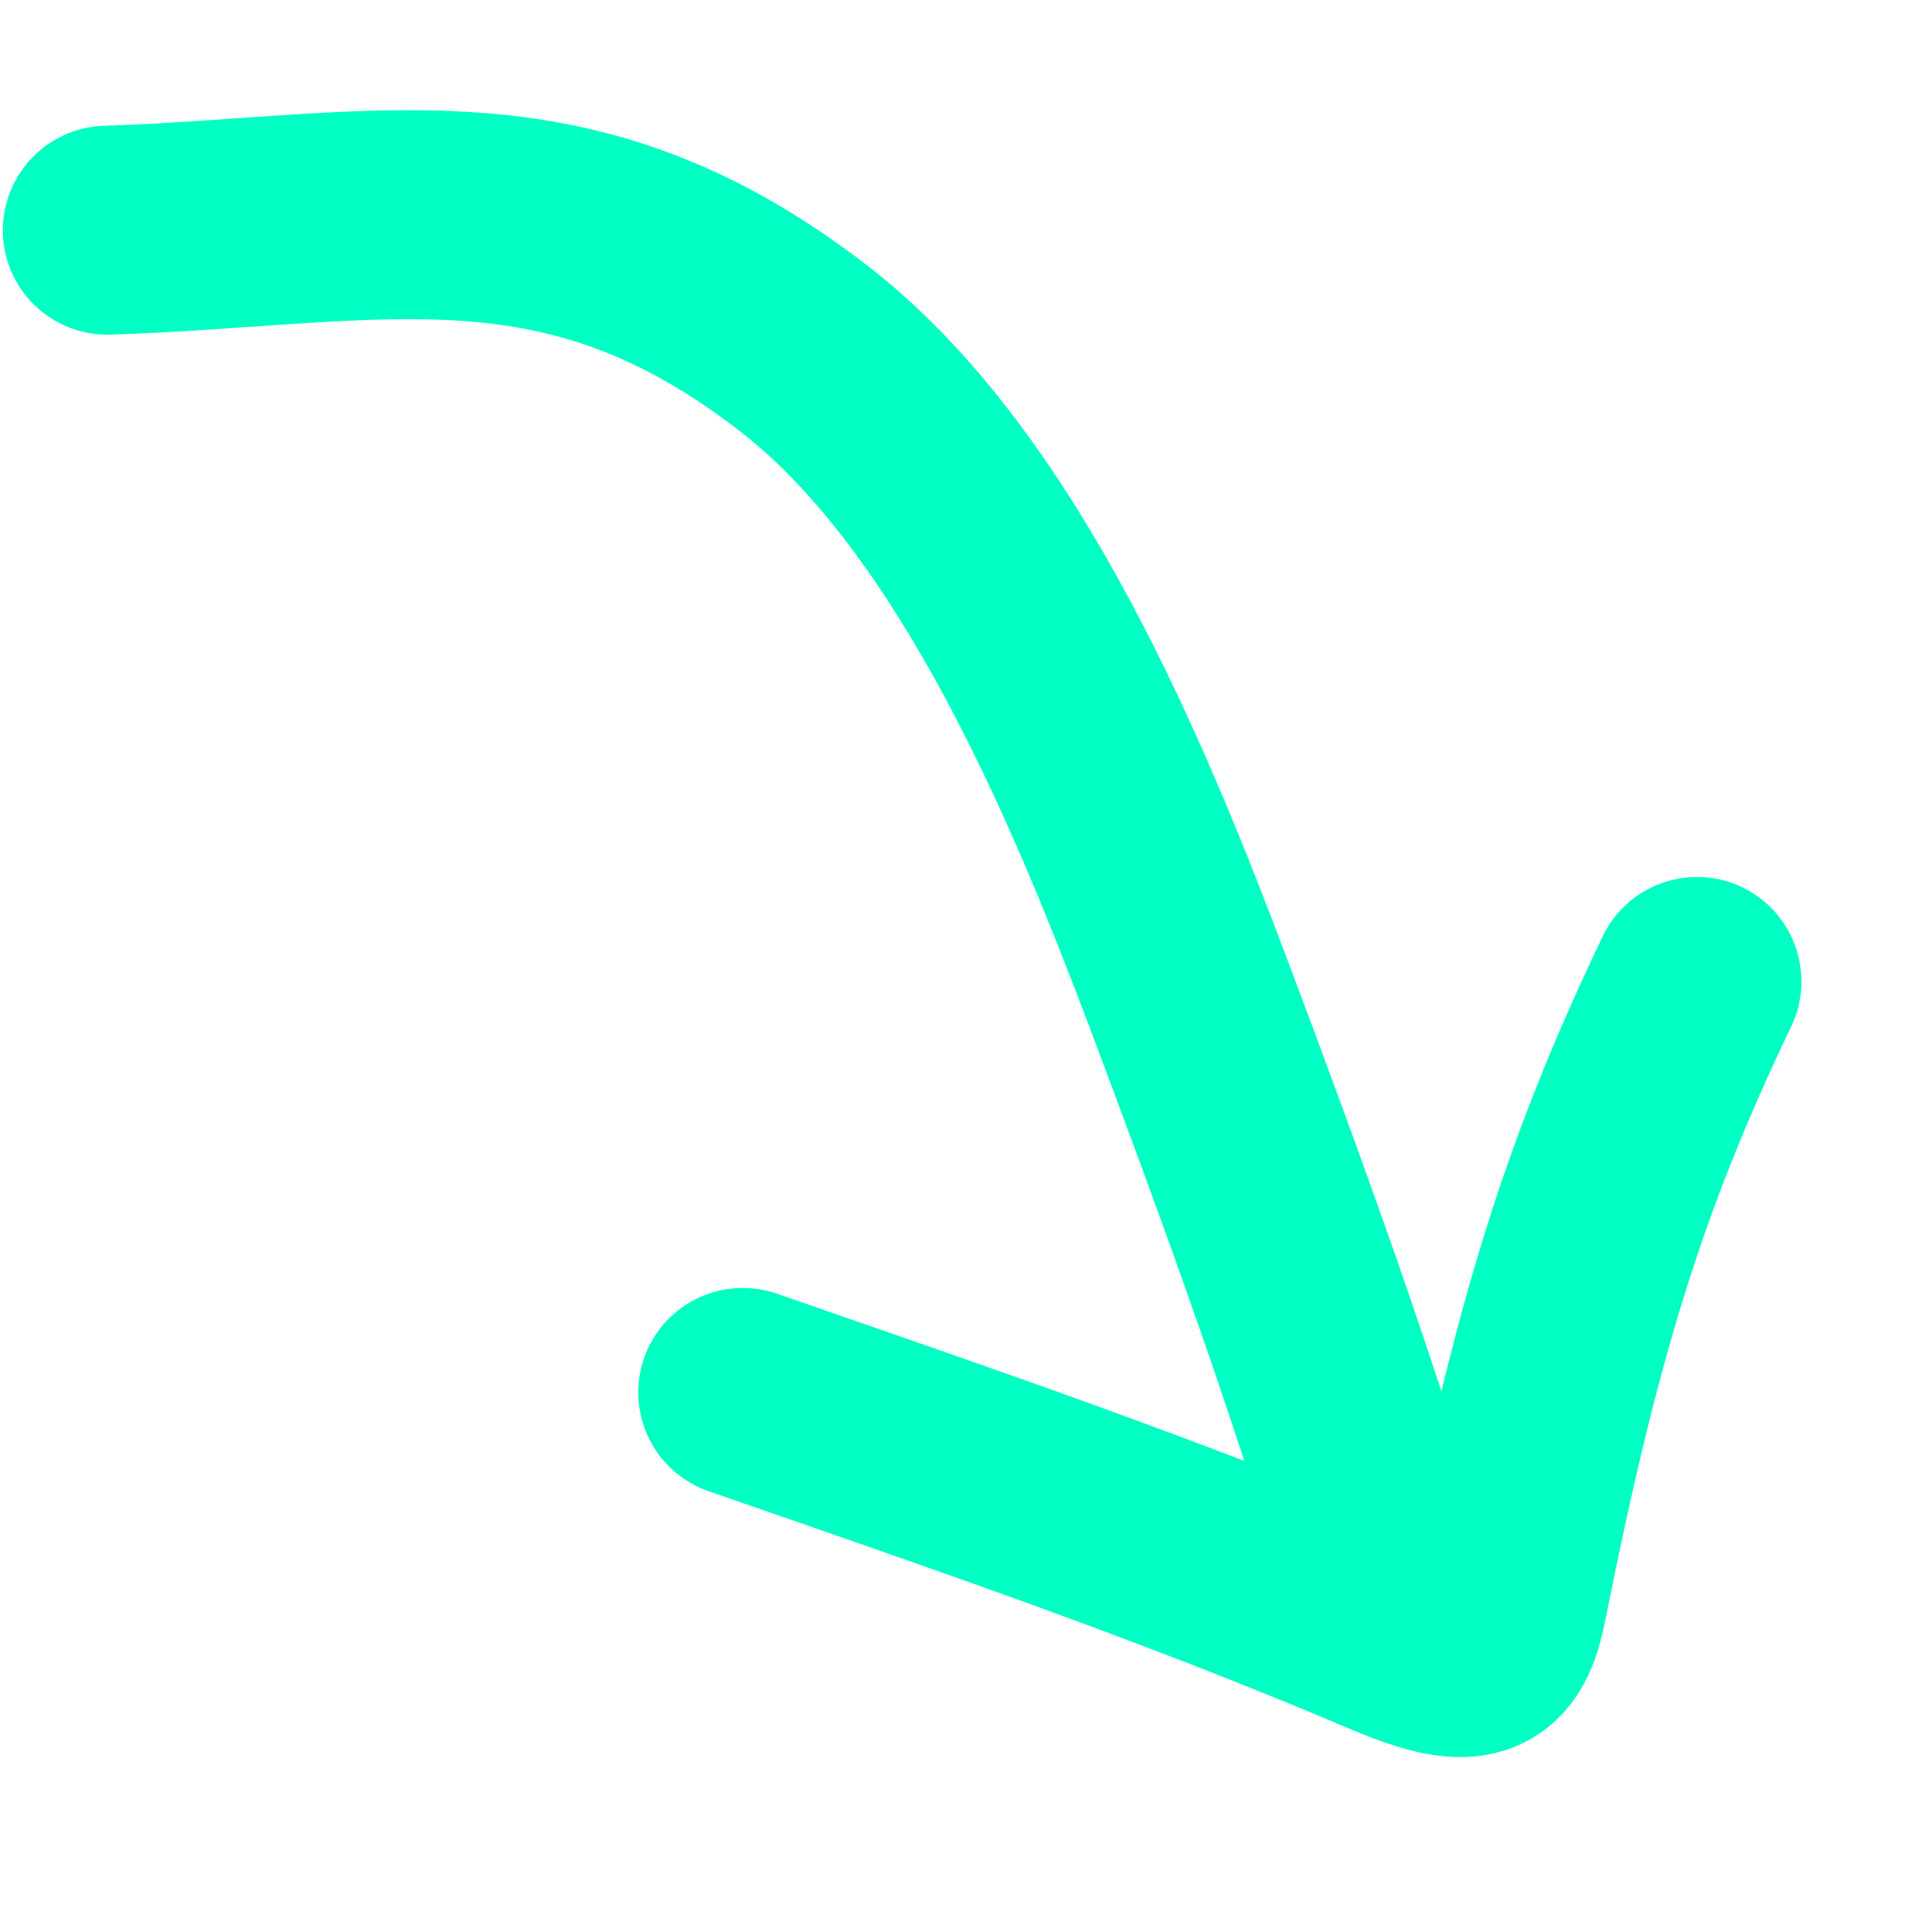
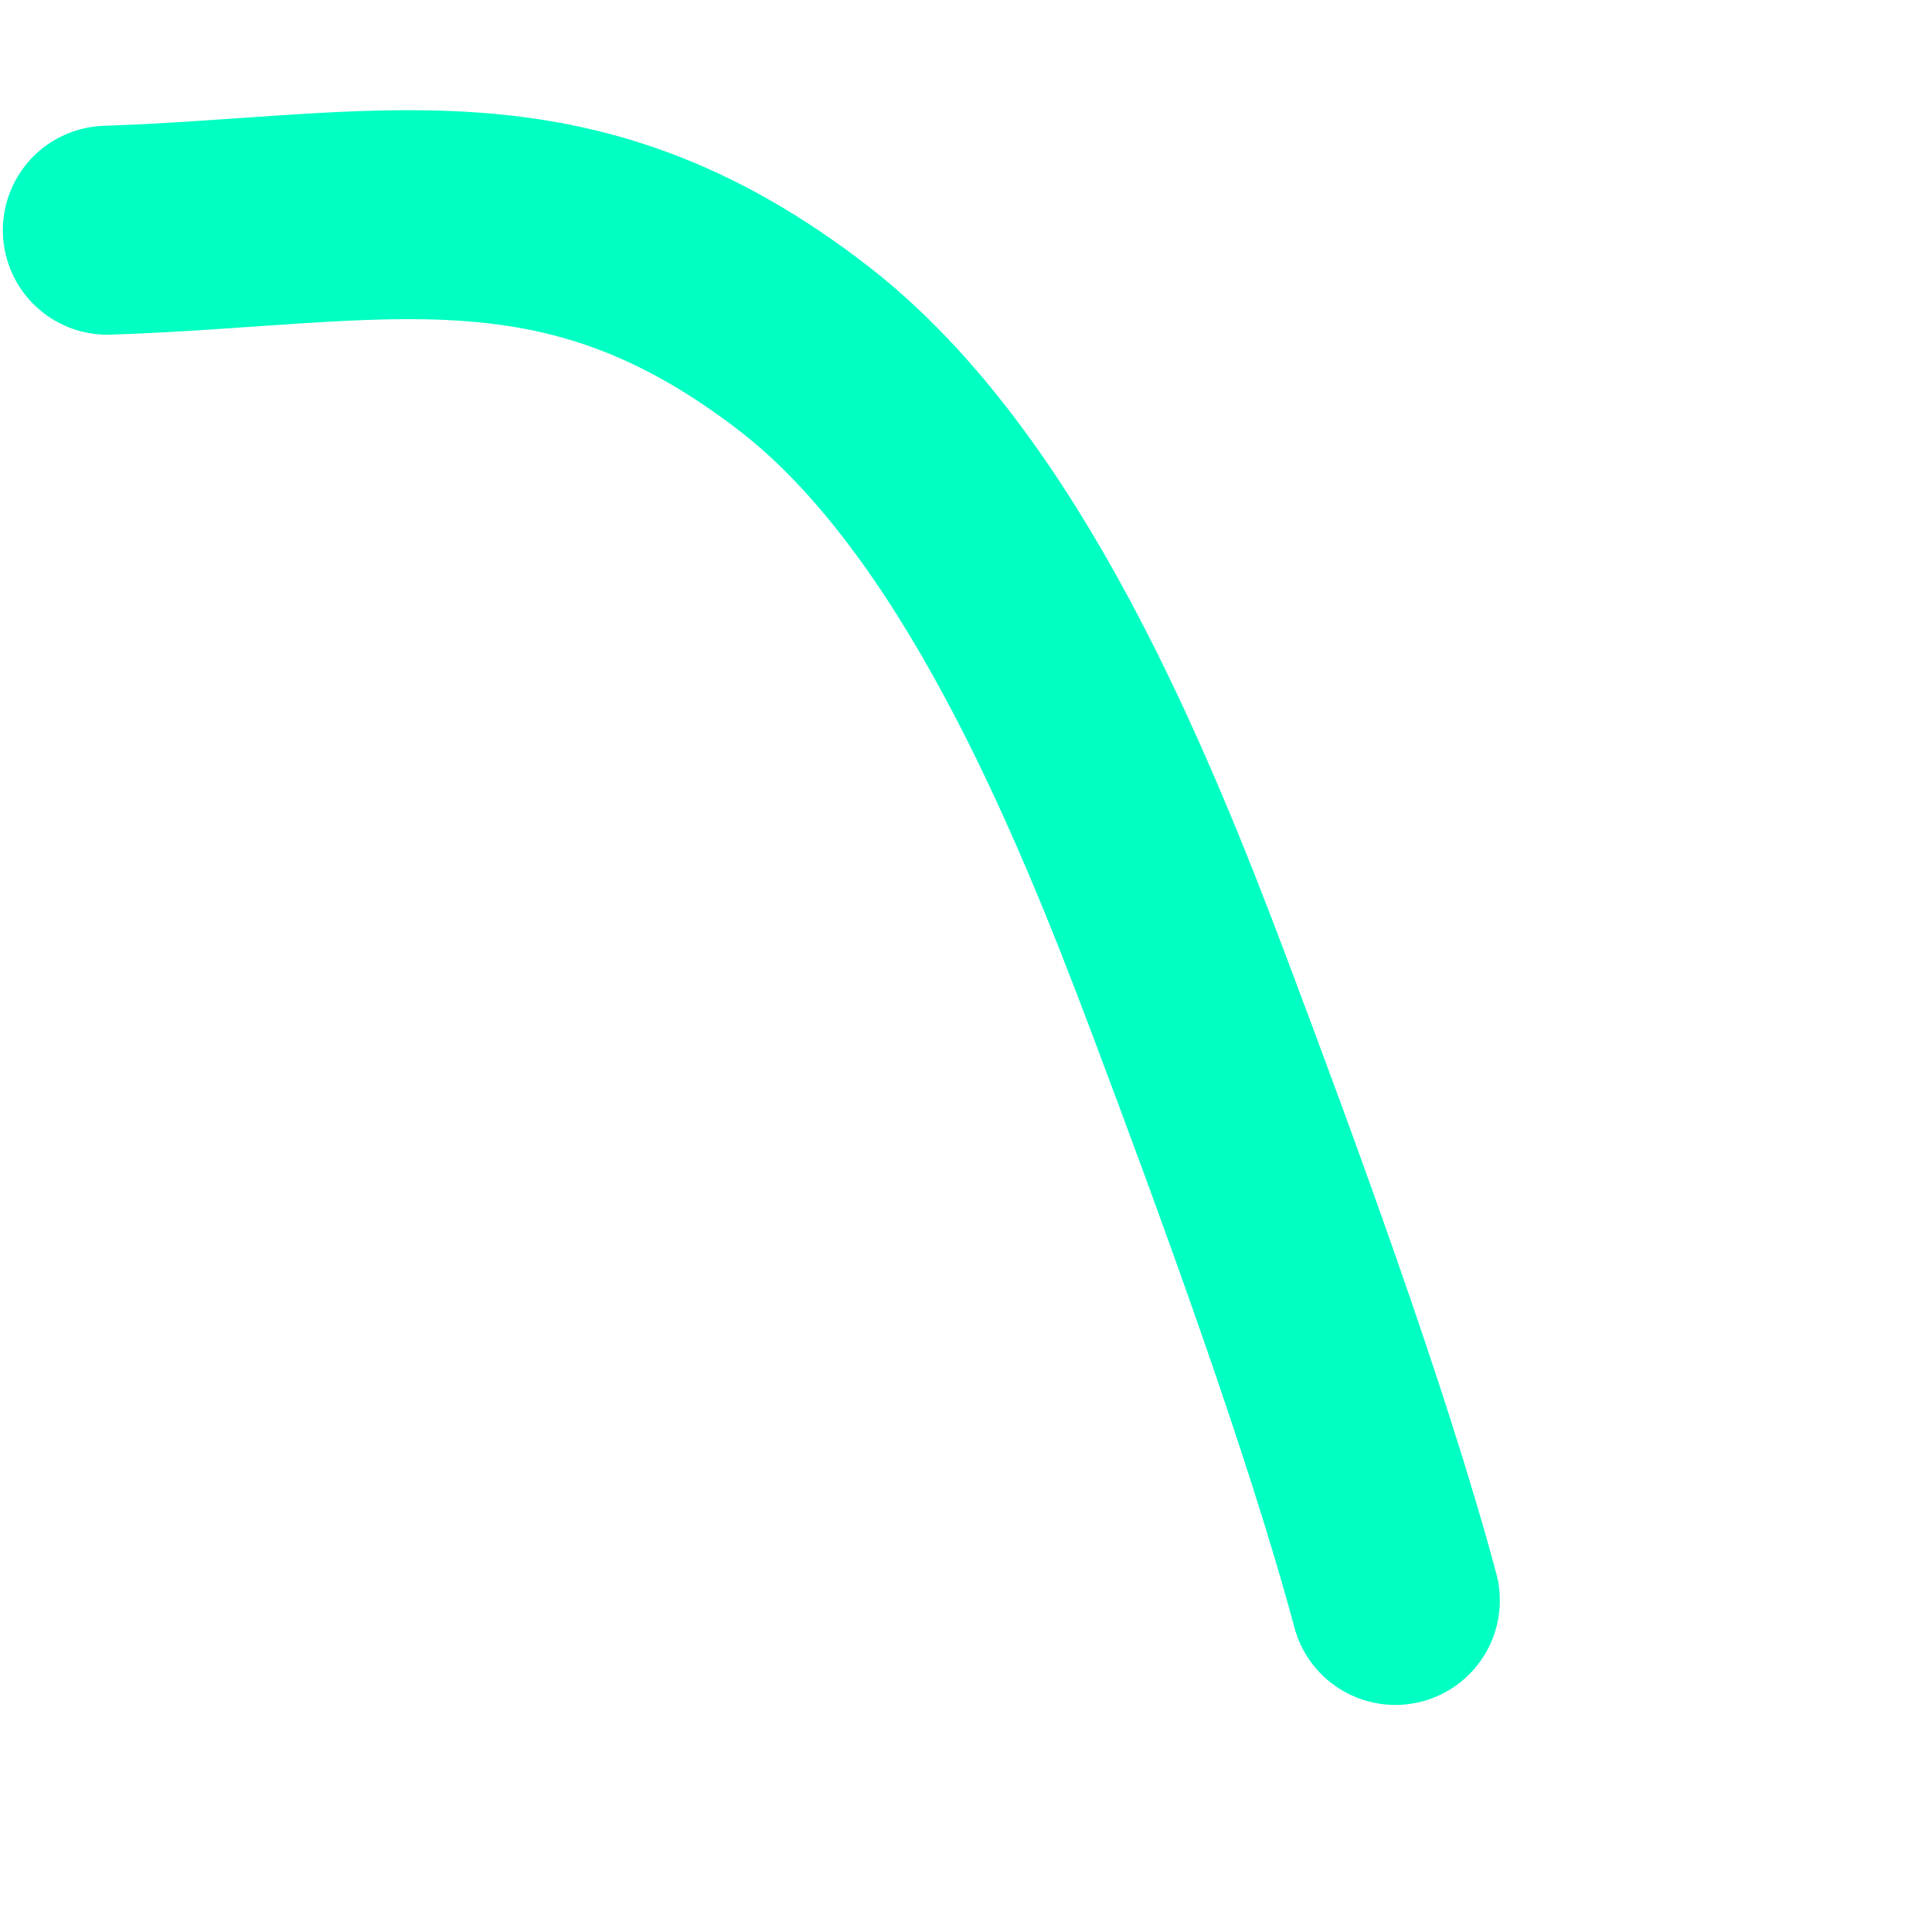
<svg xmlns="http://www.w3.org/2000/svg" width="18" height="18" viewBox="0 0 18 18" fill="none">
  <path d="M1 2.145C3.568 2.058 5.268 1.527 7.494 3.251C9.228 4.595 10.355 7.348 11.085 9.289C11.694 10.906 12.551 13.235 13 14.911" stroke="#00FFC3" stroke-width="1.947" stroke-linecap="round" />
-   <path d="M6.92 12.973C8.938 13.673 10.955 14.36 12.922 15.197C13.716 15.536 13.893 15.447 14 14.911C14.5 12.411 14.931 10.98 15.81 9.144" stroke="#00FFC3" stroke-width="1.947" stroke-linecap="round" />
</svg>